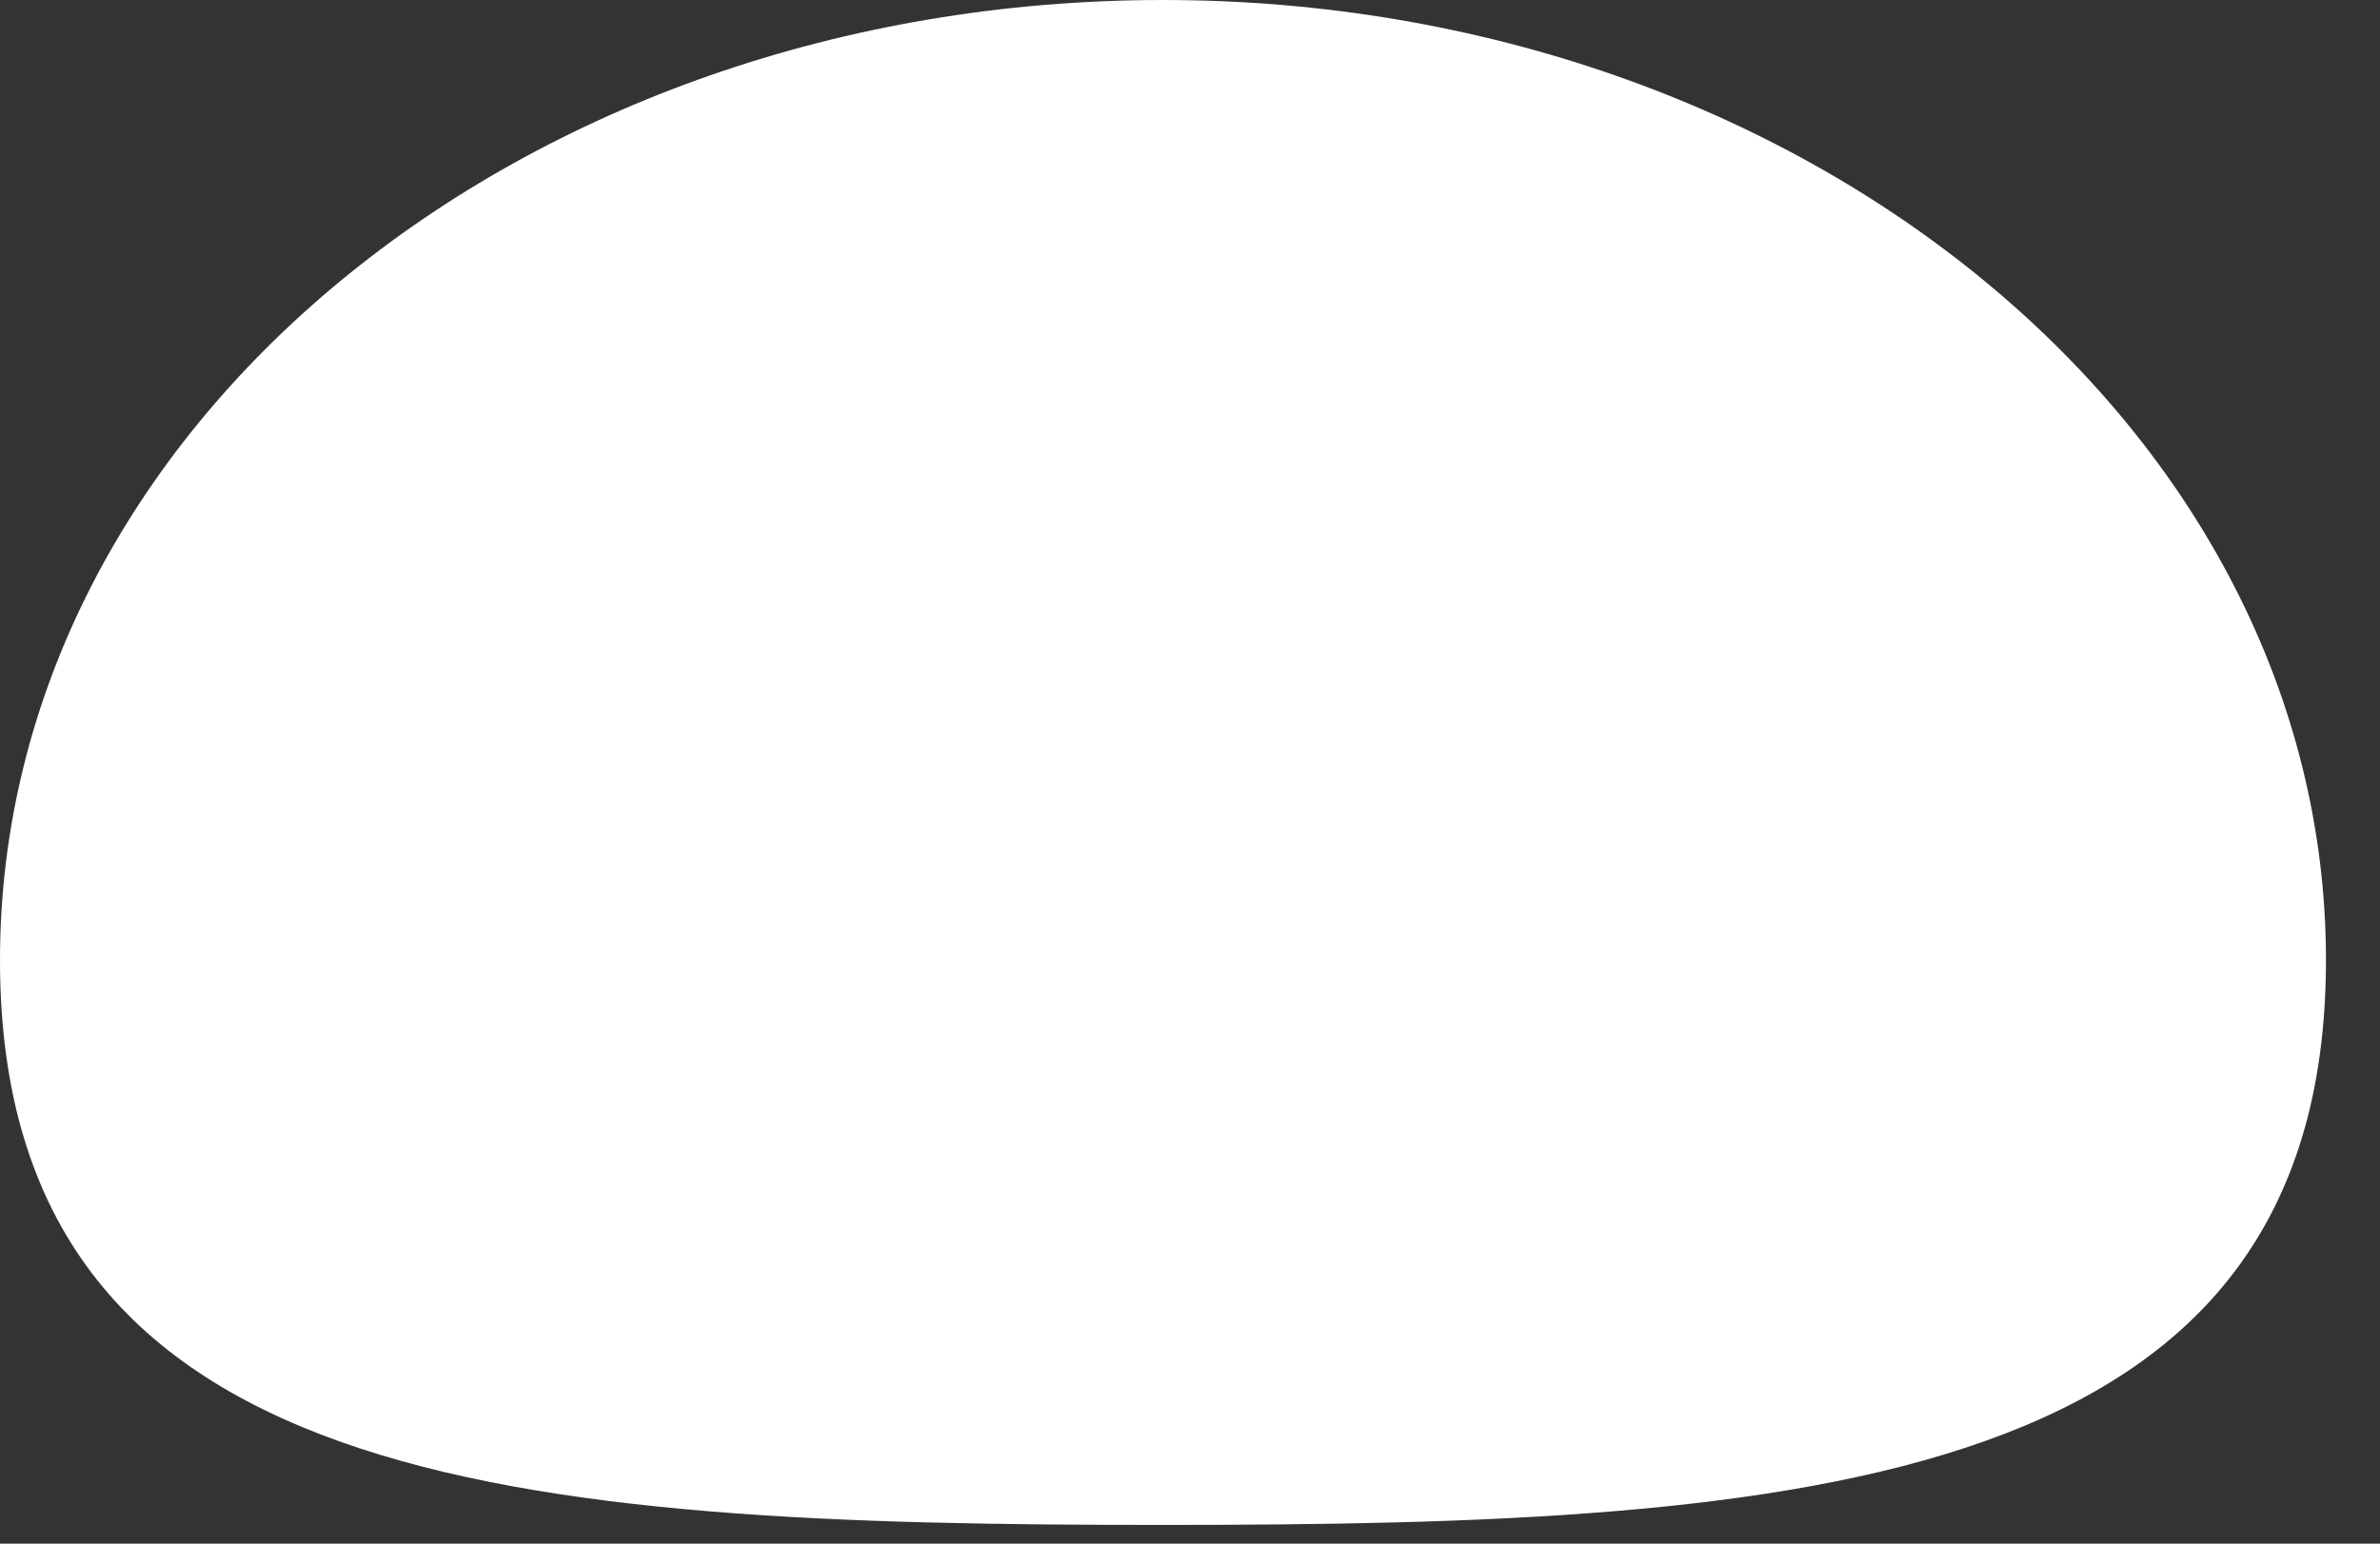
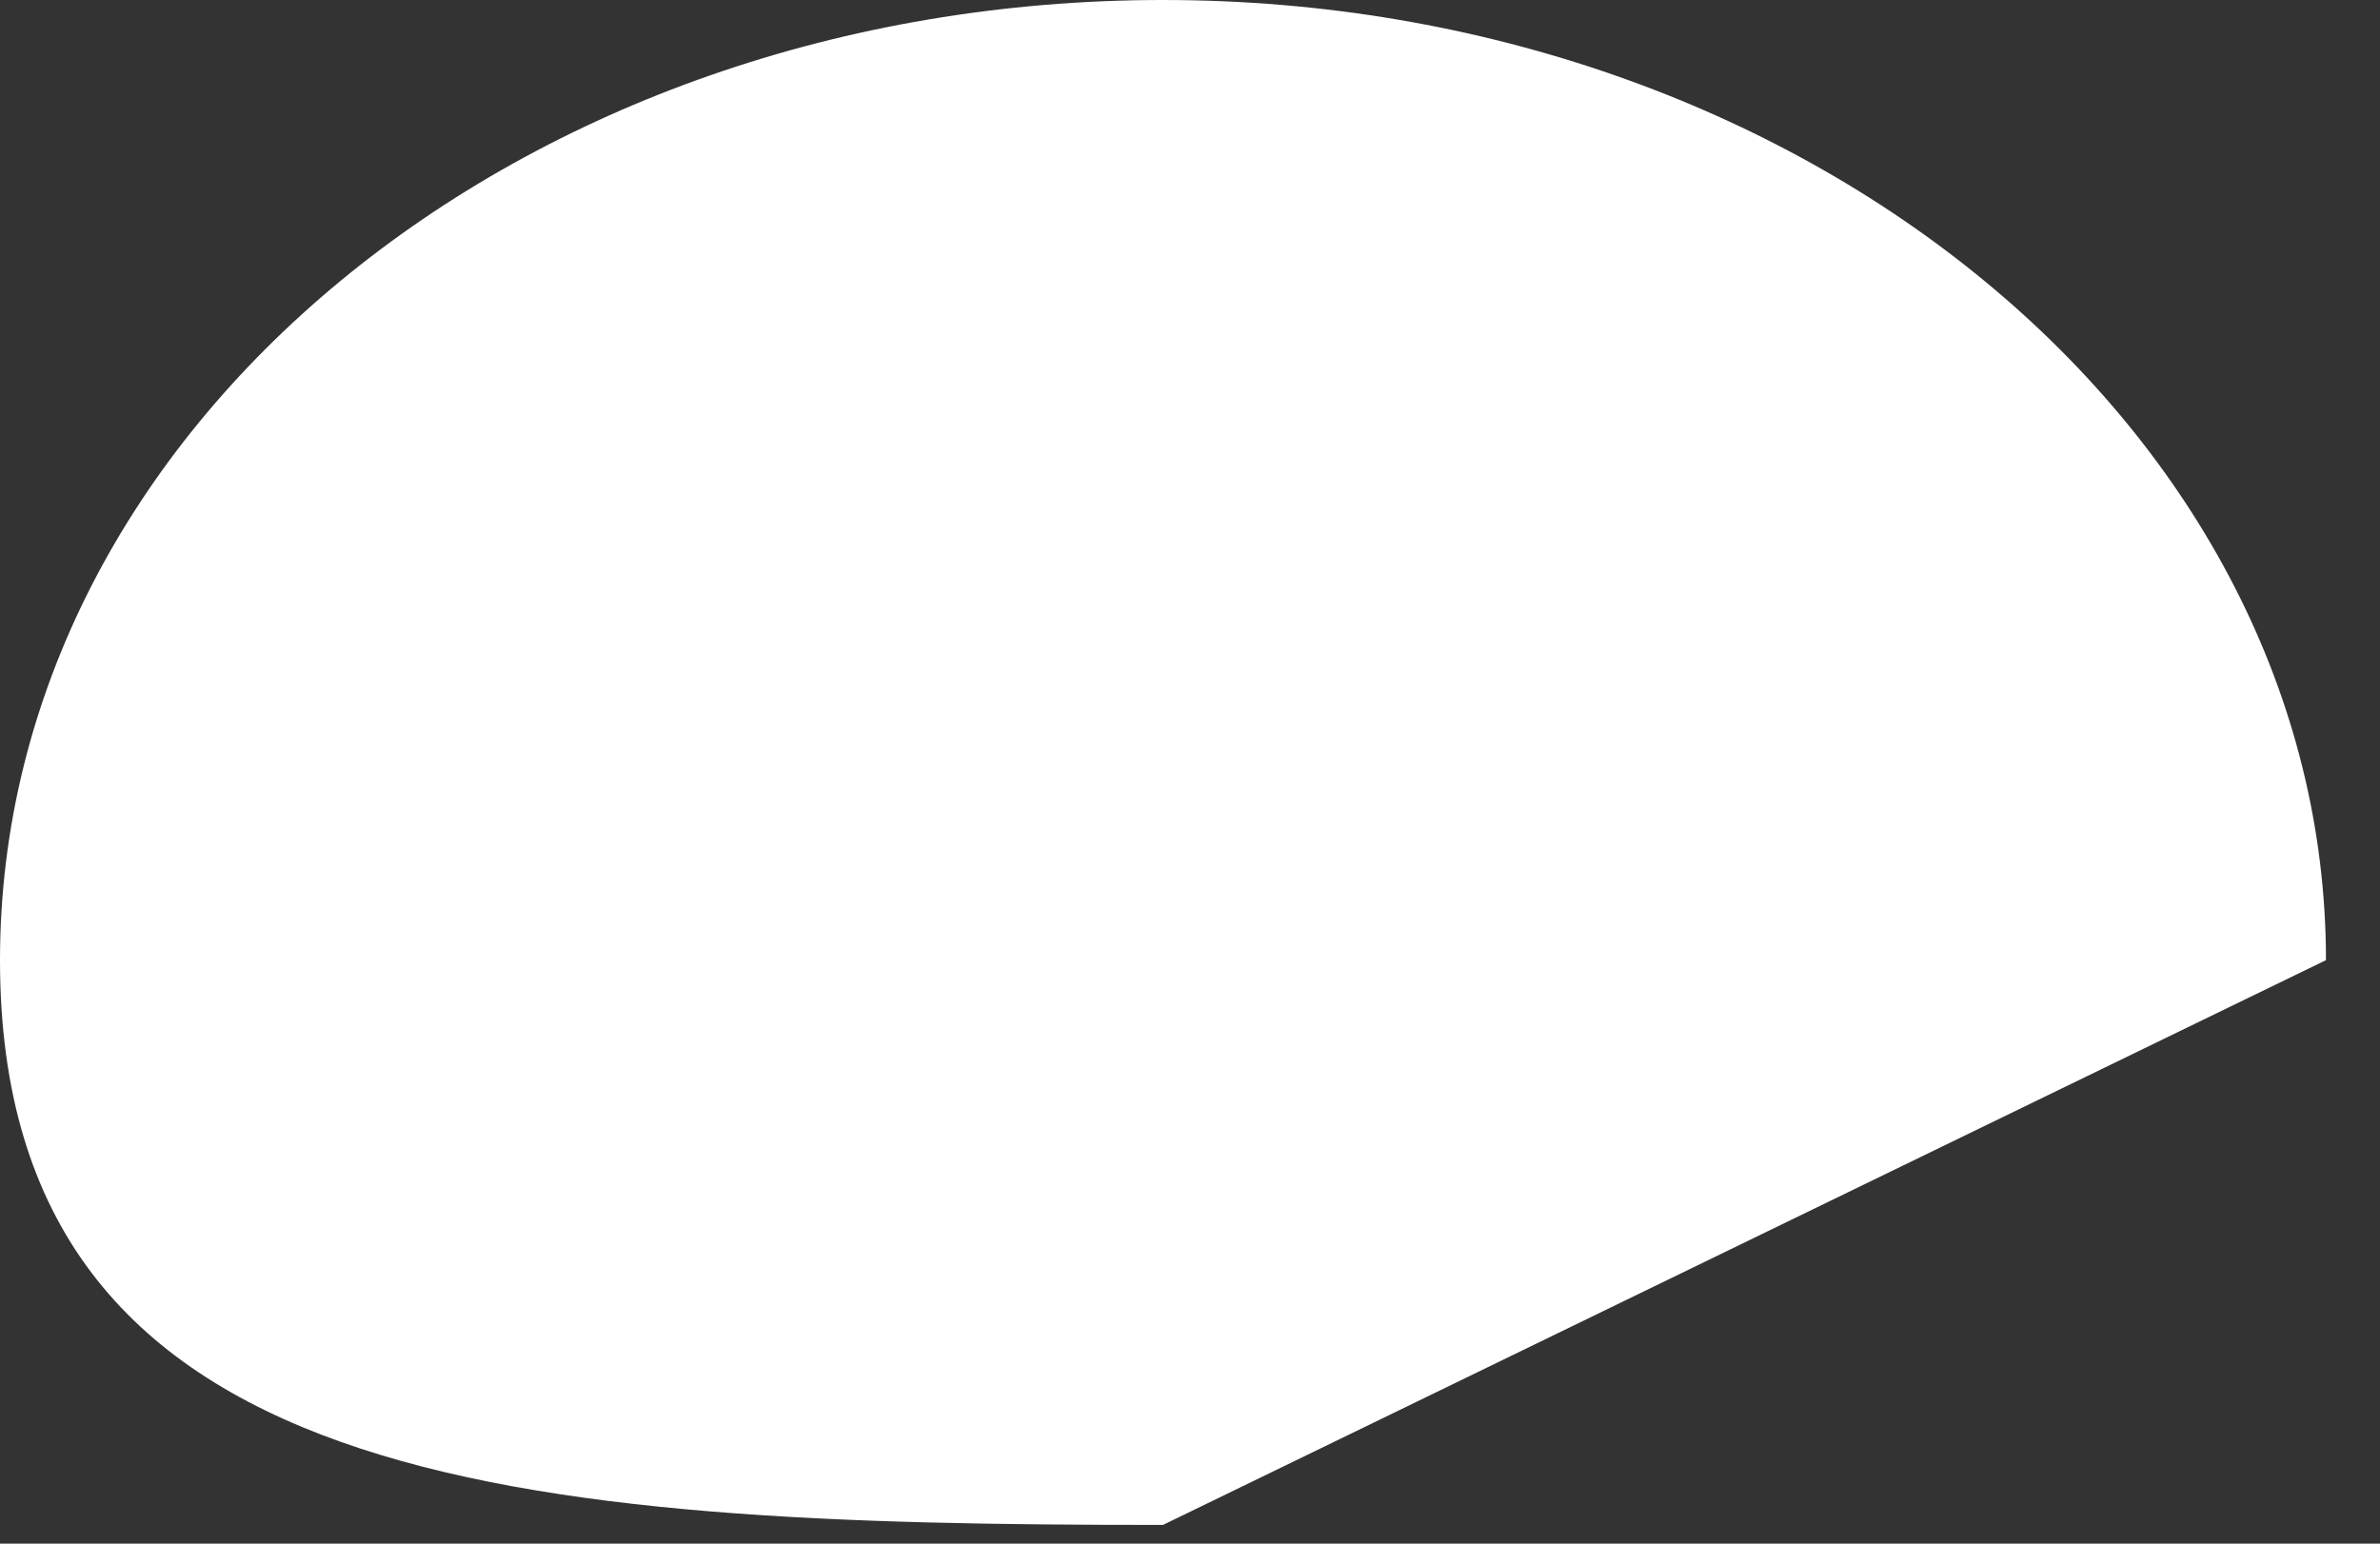
<svg xmlns="http://www.w3.org/2000/svg" fill="none" height="100%" overflow="visible" preserveAspectRatio="none" style="display: block;" viewBox="0 0 37 24" width="100%">
  <rect x="0" y="0" width="37" height="24" fill="#333333" stroke="none" />
-   <path d="M36.16 14.928C36.16 6.7 28.064 0 18.08 0C8.096 0 0 6.665 0 14.928C0 23.191 8.096 23.709 18.08 23.709C28.064 23.709 36.16 23.155 36.16 14.928Z" fill="white" id="Vector" />
+   <path d="M36.16 14.928C36.16 6.7 28.064 0 18.08 0C8.096 0 0 6.665 0 14.928C0 23.191 8.096 23.709 18.08 23.709Z" fill="white" id="Vector" />
</svg>